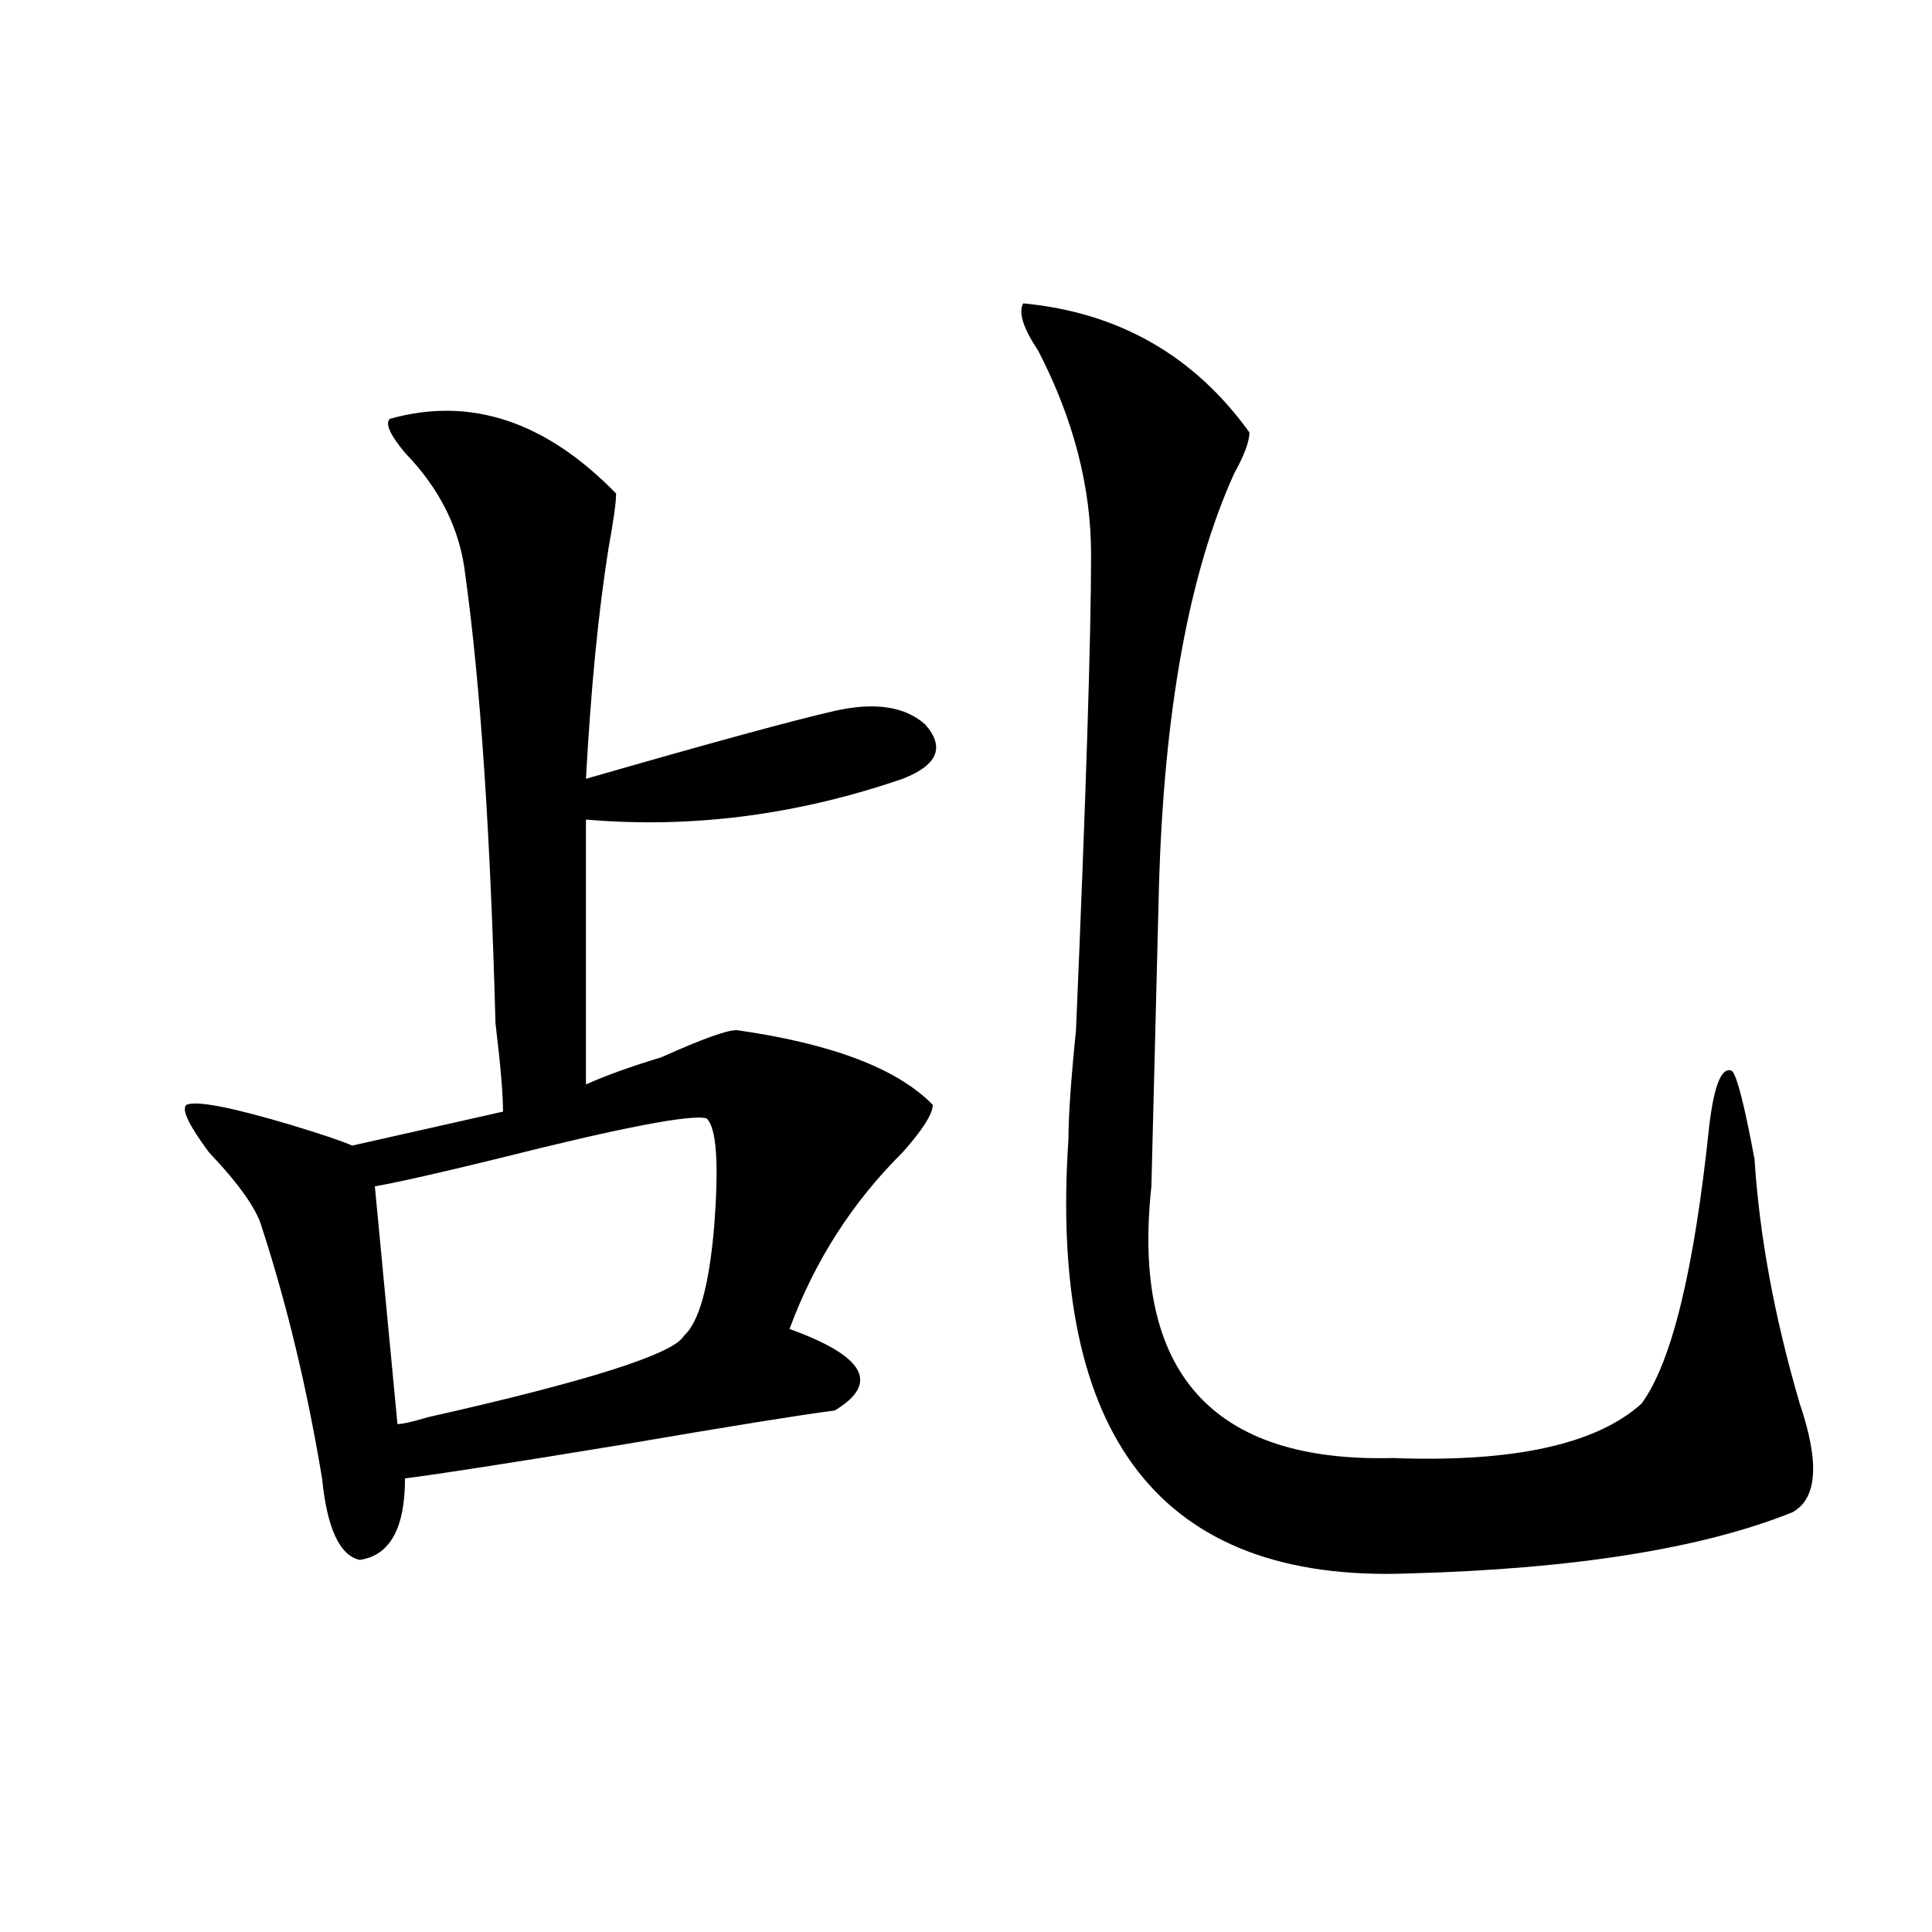
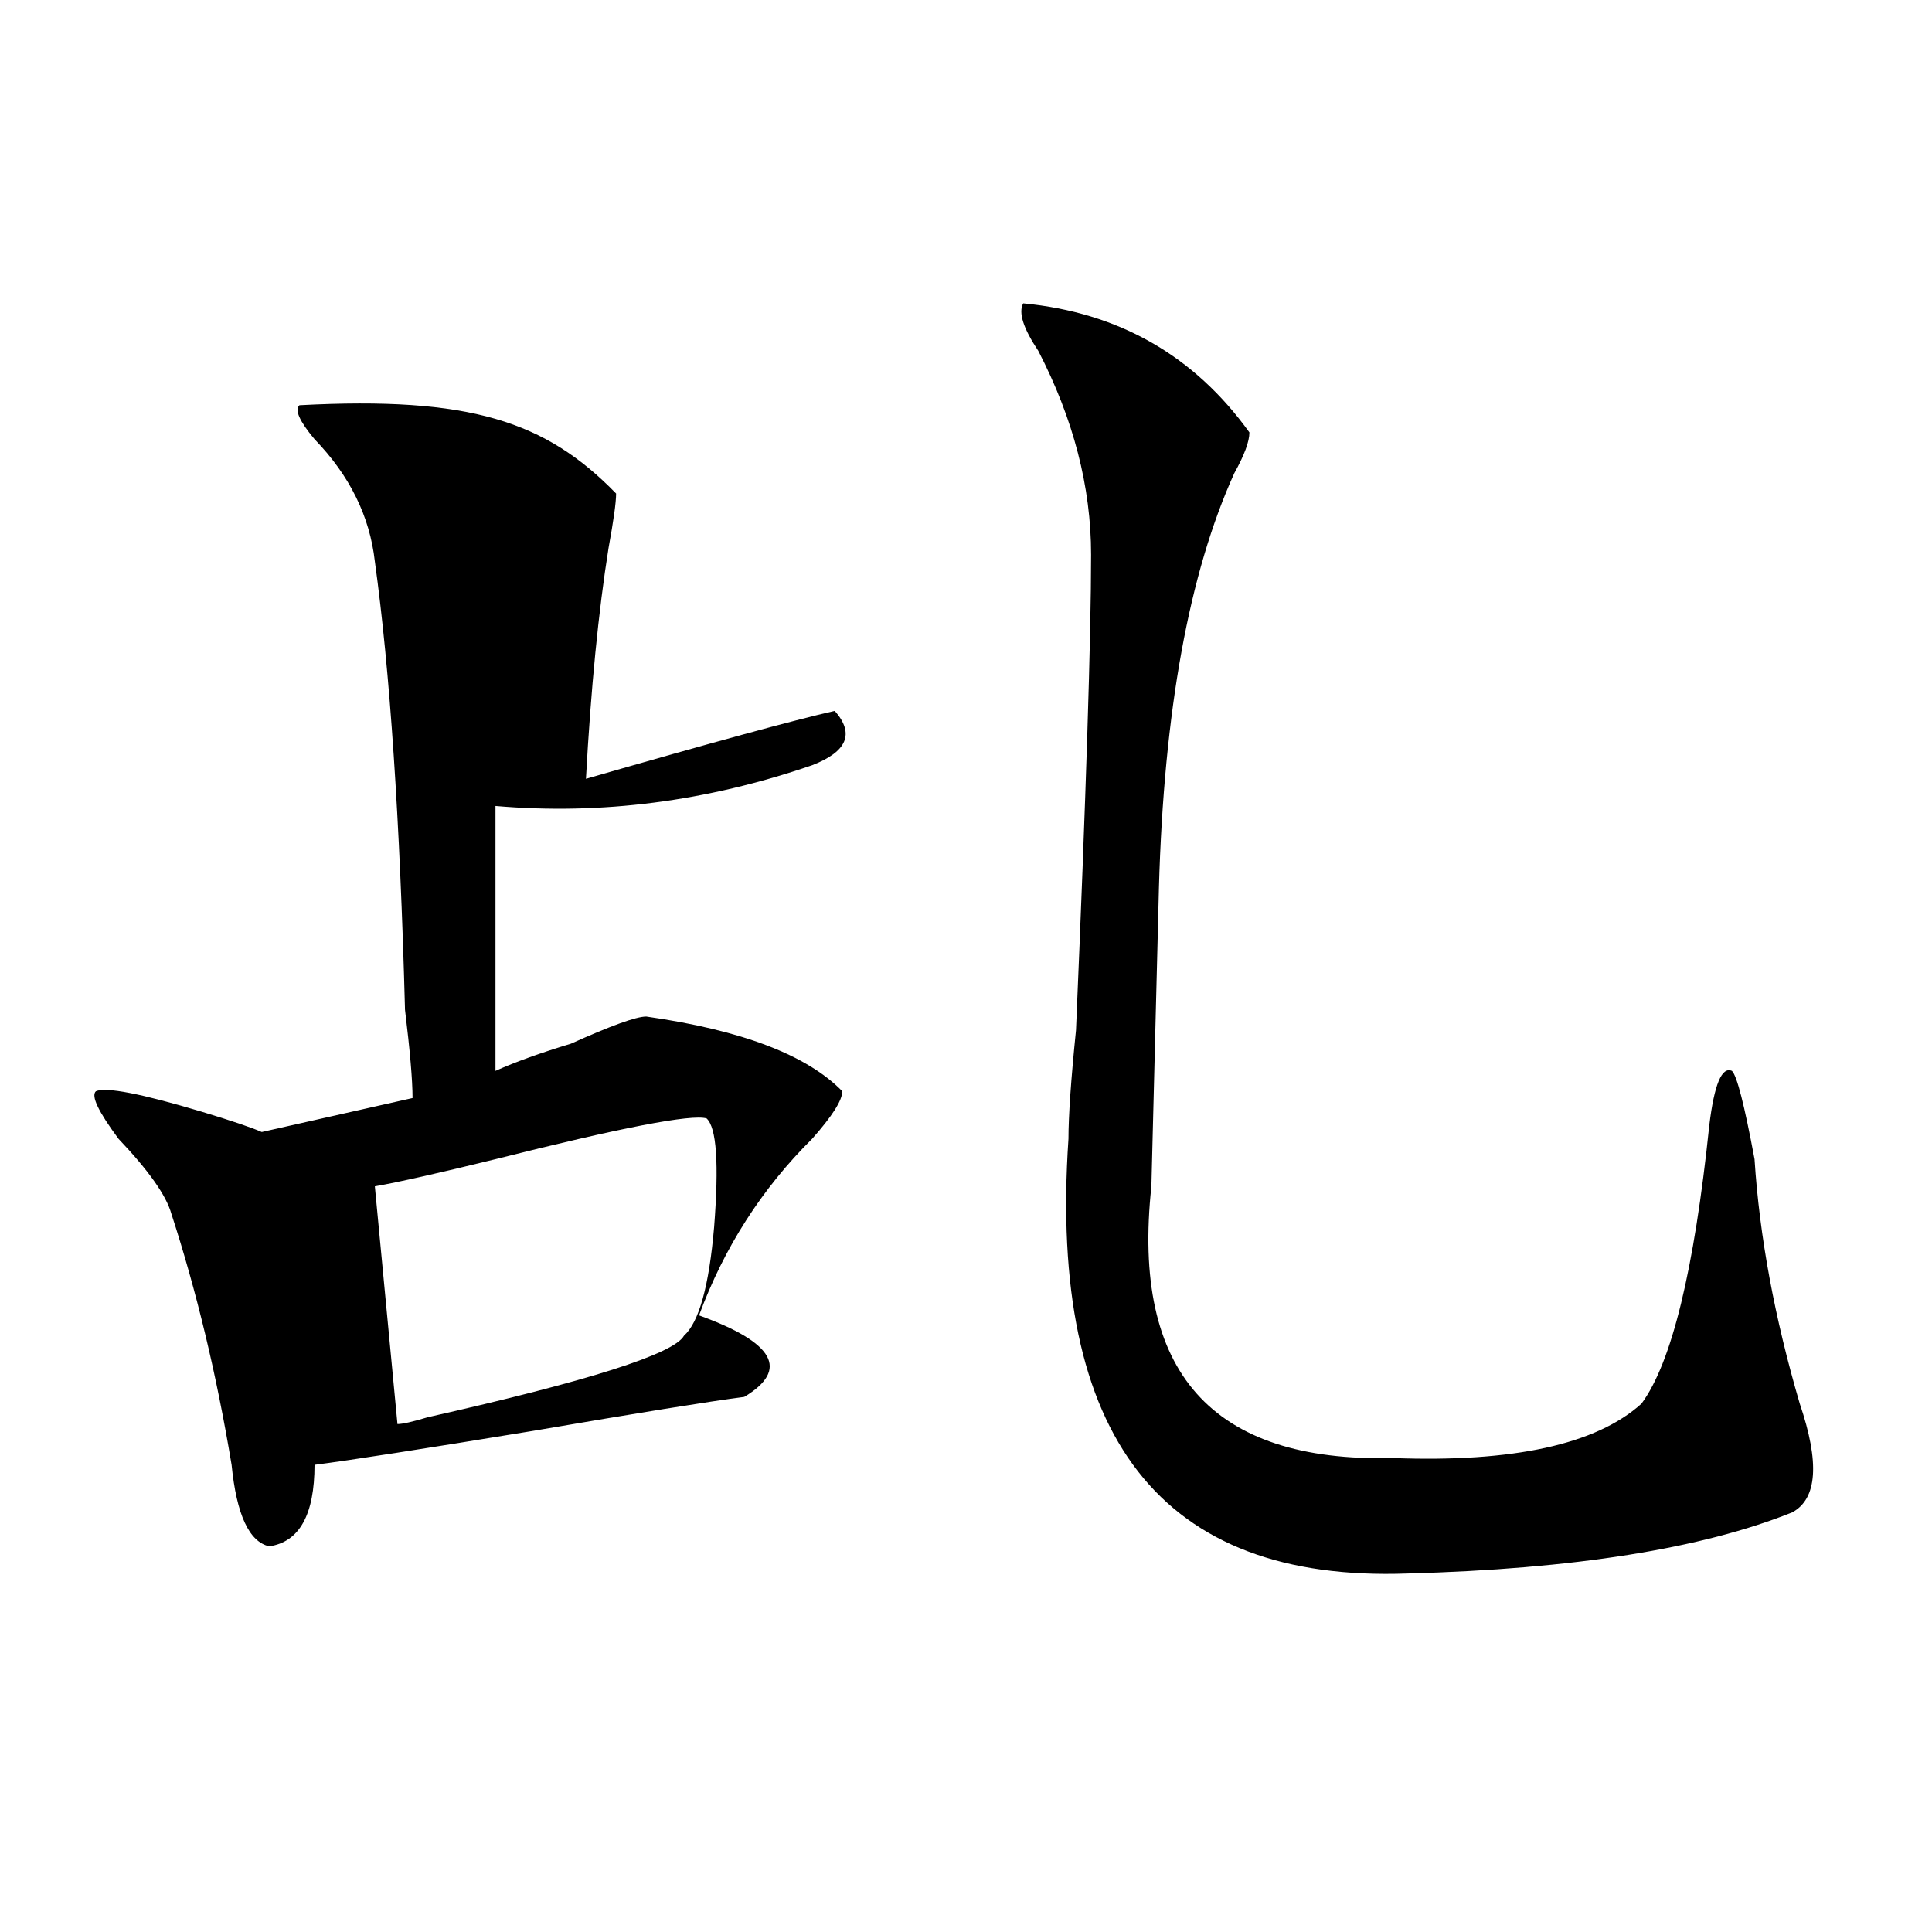
<svg xmlns="http://www.w3.org/2000/svg" version="1.1" id="图层_1" x="0px" y="0px" width="1000px" height="1000px" viewBox="0 0 1000 1000" enable-background="new 0 0 1000 1000" xml:space="preserve">
-   <path d="M318.895,255.453c0,4.724-1.341,14.063-3.902,28.125c-5.243,32.849-9.146,72.675-11.707,119.531  c64.998-18.732,107.924-30.432,128.777-35.156c20.792-4.669,36.401-2.307,46.828,7.031c10.365,11.755,6.463,21.094-11.707,28.125  c-54.633,18.787-109.266,25.818-163.898,21.094v137.109c10.366-4.669,23.414-9.338,39.023-14.063  c20.792-9.338,33.779-14.063,39.023-14.063c49.389,7.031,83.229,19.94,101.461,38.672c0,4.724-5.244,12.909-15.609,24.609  c-26.036,25.818-45.548,56.25-58.535,91.406c39.023,14.063,46.828,28.125,23.414,42.188c-18.231,2.362-54.633,8.24-109.266,17.578  c-57.255,9.393-94.997,15.271-113.168,17.578c0,25.818-7.805,39.88-23.414,42.188c-10.427-2.307-16.95-16.37-19.512-42.188  c-7.805-46.857-18.231-90.198-31.219-130.078c-2.622-9.338-11.707-22.247-27.316-38.672c-10.427-14.063-14.329-22.247-11.707-24.609  c5.183-2.307,23.414,1.208,54.633,10.547c15.609,4.724,25.976,8.24,31.219,10.547l78.047-17.578c0-9.338-1.341-24.609-3.902-45.703  c-2.622-98.438-7.805-175.781-15.609-232.031c-2.622-23.401-13.048-44.495-31.219-63.281c-7.805-9.338-10.427-15.216-7.805-17.578  C243.409,205.081,282.433,217.99,318.895,255.453z M365.723,578.89c-7.805-2.307-44.267,4.724-109.266,21.094  c-28.657,7.031-49.45,11.755-62.438,14.063l11.707,123.047c2.562,0,7.805-1.154,15.609-3.516  c83.229-18.732,127.436-32.794,132.68-42.188c7.805-7.031,12.987-25.763,15.609-56.25  C372.186,602.346,370.905,583.615,365.723,578.89z M529.621,157.015c49.389,4.724,88.412,26.971,117.07,66.797  c0,4.724-2.622,11.755-7.805,21.094c-23.414,51.581-36.463,123.047-39.023,214.453l-3.902,154.688  c-10.427,96.13,31.219,142.987,124.875,140.625c62.438,2.362,105.363-7.031,128.777-28.125  c15.609-21.094,27.316-69.104,35.121-144.141c2.561-21.094,6.463-30.432,11.707-28.125c2.561,2.362,6.463,17.578,11.707,45.703  c2.561,39.88,10.365,82.068,23.414,126.563c10.365,30.487,9.085,49.219-3.902,56.25c-46.828,18.787-113.168,29.333-199.02,31.641  c-127.497,4.669-186.032-70.313-175.605-225c0-11.7,1.28-30.432,3.902-56.25c5.183-121.838,7.805-203.906,7.805-246.094  c0-35.156-9.146-70.313-27.316-105.469C529.621,169.924,526.999,161.74,529.621,157.015z" />
+   <path d="M318.895,255.453c0,4.724-1.341,14.063-3.902,28.125c-5.243,32.849-9.146,72.675-11.707,119.531  c64.998-18.732,107.924-30.432,128.777-35.156c10.365,11.755,6.463,21.094-11.707,28.125  c-54.633,18.787-109.266,25.818-163.898,21.094v137.109c10.366-4.669,23.414-9.338,39.023-14.063  c20.792-9.338,33.779-14.063,39.023-14.063c49.389,7.031,83.229,19.94,101.461,38.672c0,4.724-5.244,12.909-15.609,24.609  c-26.036,25.818-45.548,56.25-58.535,91.406c39.023,14.063,46.828,28.125,23.414,42.188c-18.231,2.362-54.633,8.24-109.266,17.578  c-57.255,9.393-94.997,15.271-113.168,17.578c0,25.818-7.805,39.88-23.414,42.188c-10.427-2.307-16.95-16.37-19.512-42.188  c-7.805-46.857-18.231-90.198-31.219-130.078c-2.622-9.338-11.707-22.247-27.316-38.672c-10.427-14.063-14.329-22.247-11.707-24.609  c5.183-2.307,23.414,1.208,54.633,10.547c15.609,4.724,25.976,8.24,31.219,10.547l78.047-17.578c0-9.338-1.341-24.609-3.902-45.703  c-2.622-98.438-7.805-175.781-15.609-232.031c-2.622-23.401-13.048-44.495-31.219-63.281c-7.805-9.338-10.427-15.216-7.805-17.578  C243.409,205.081,282.433,217.99,318.895,255.453z M365.723,578.89c-7.805-2.307-44.267,4.724-109.266,21.094  c-28.657,7.031-49.45,11.755-62.438,14.063l11.707,123.047c2.562,0,7.805-1.154,15.609-3.516  c83.229-18.732,127.436-32.794,132.68-42.188c7.805-7.031,12.987-25.763,15.609-56.25  C372.186,602.346,370.905,583.615,365.723,578.89z M529.621,157.015c49.389,4.724,88.412,26.971,117.07,66.797  c0,4.724-2.622,11.755-7.805,21.094c-23.414,51.581-36.463,123.047-39.023,214.453l-3.902,154.688  c-10.427,96.13,31.219,142.987,124.875,140.625c62.438,2.362,105.363-7.031,128.777-28.125  c15.609-21.094,27.316-69.104,35.121-144.141c2.561-21.094,6.463-30.432,11.707-28.125c2.561,2.362,6.463,17.578,11.707,45.703  c2.561,39.88,10.365,82.068,23.414,126.563c10.365,30.487,9.085,49.219-3.902,56.25c-46.828,18.787-113.168,29.333-199.02,31.641  c-127.497,4.669-186.032-70.313-175.605-225c0-11.7,1.28-30.432,3.902-56.25c5.183-121.838,7.805-203.906,7.805-246.094  c0-35.156-9.146-70.313-27.316-105.469C529.621,169.924,526.999,161.74,529.621,157.015z" />
</svg>